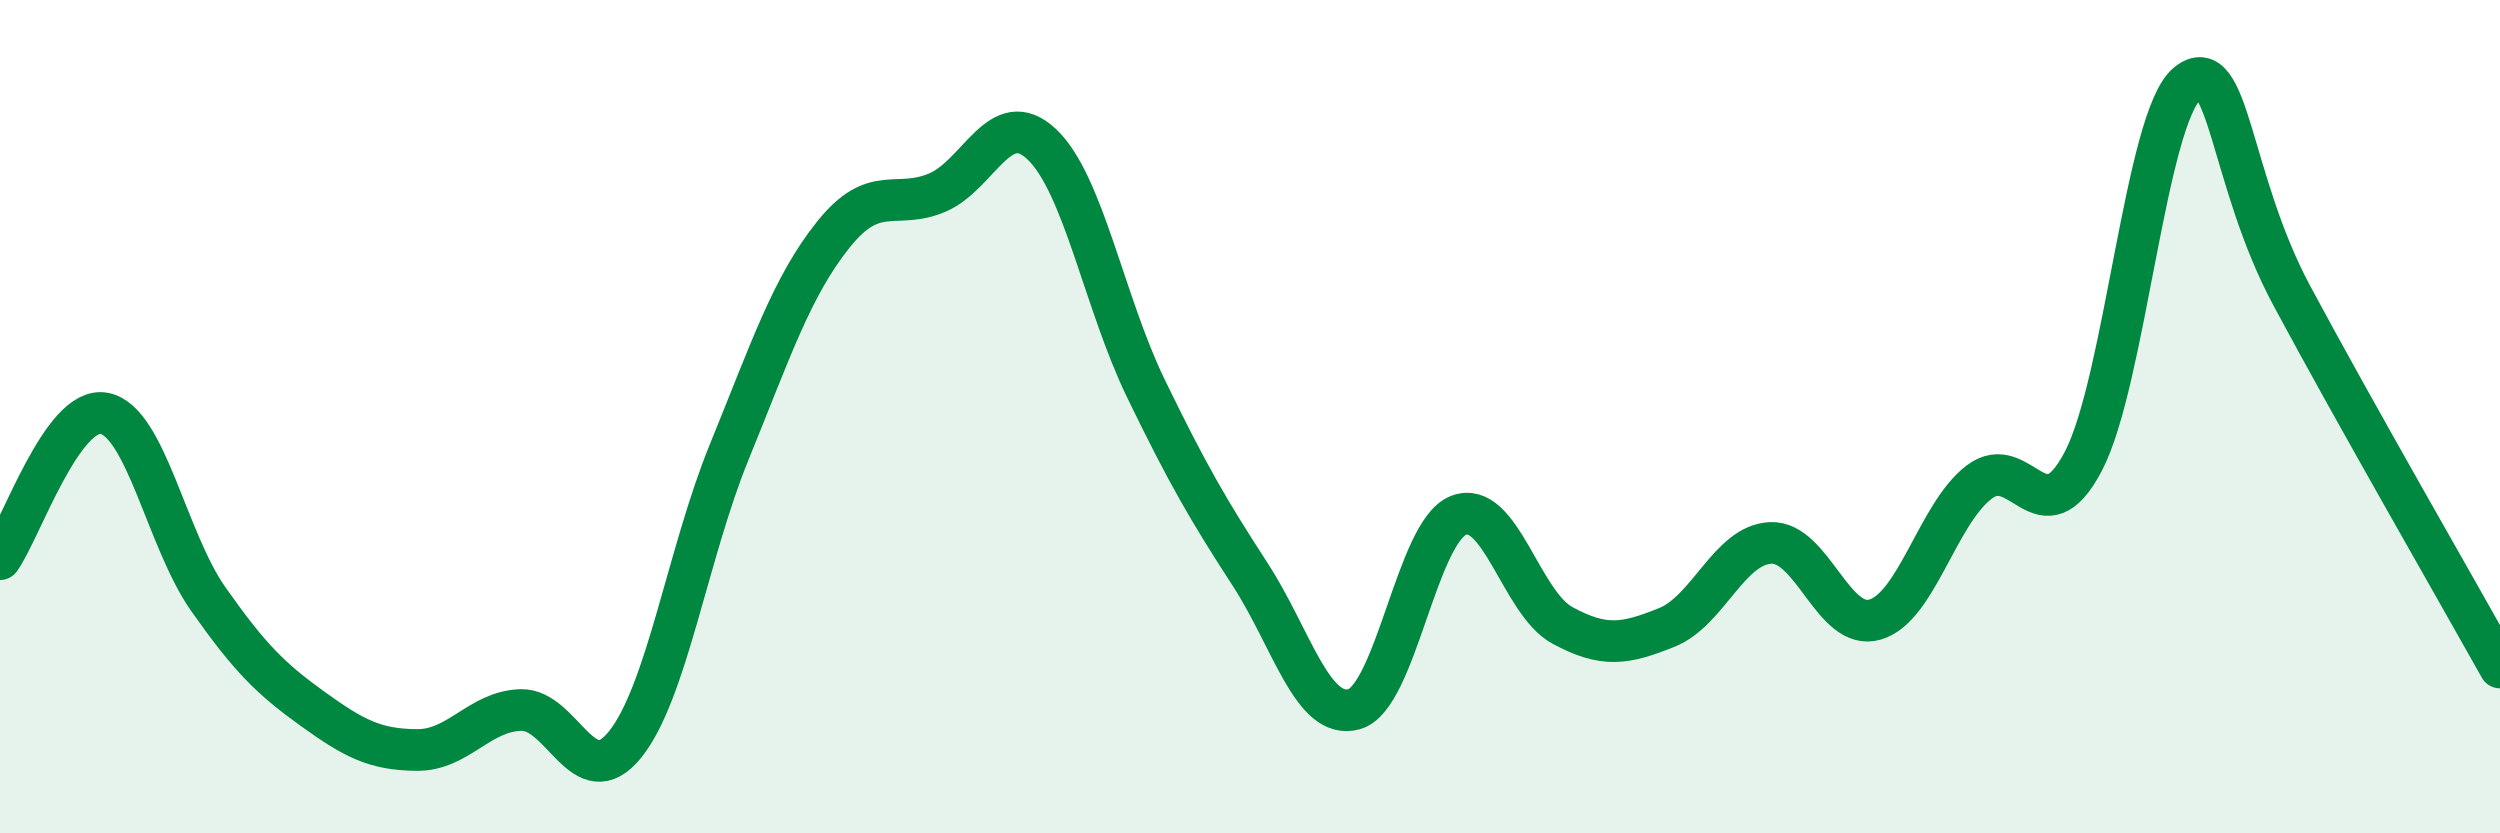
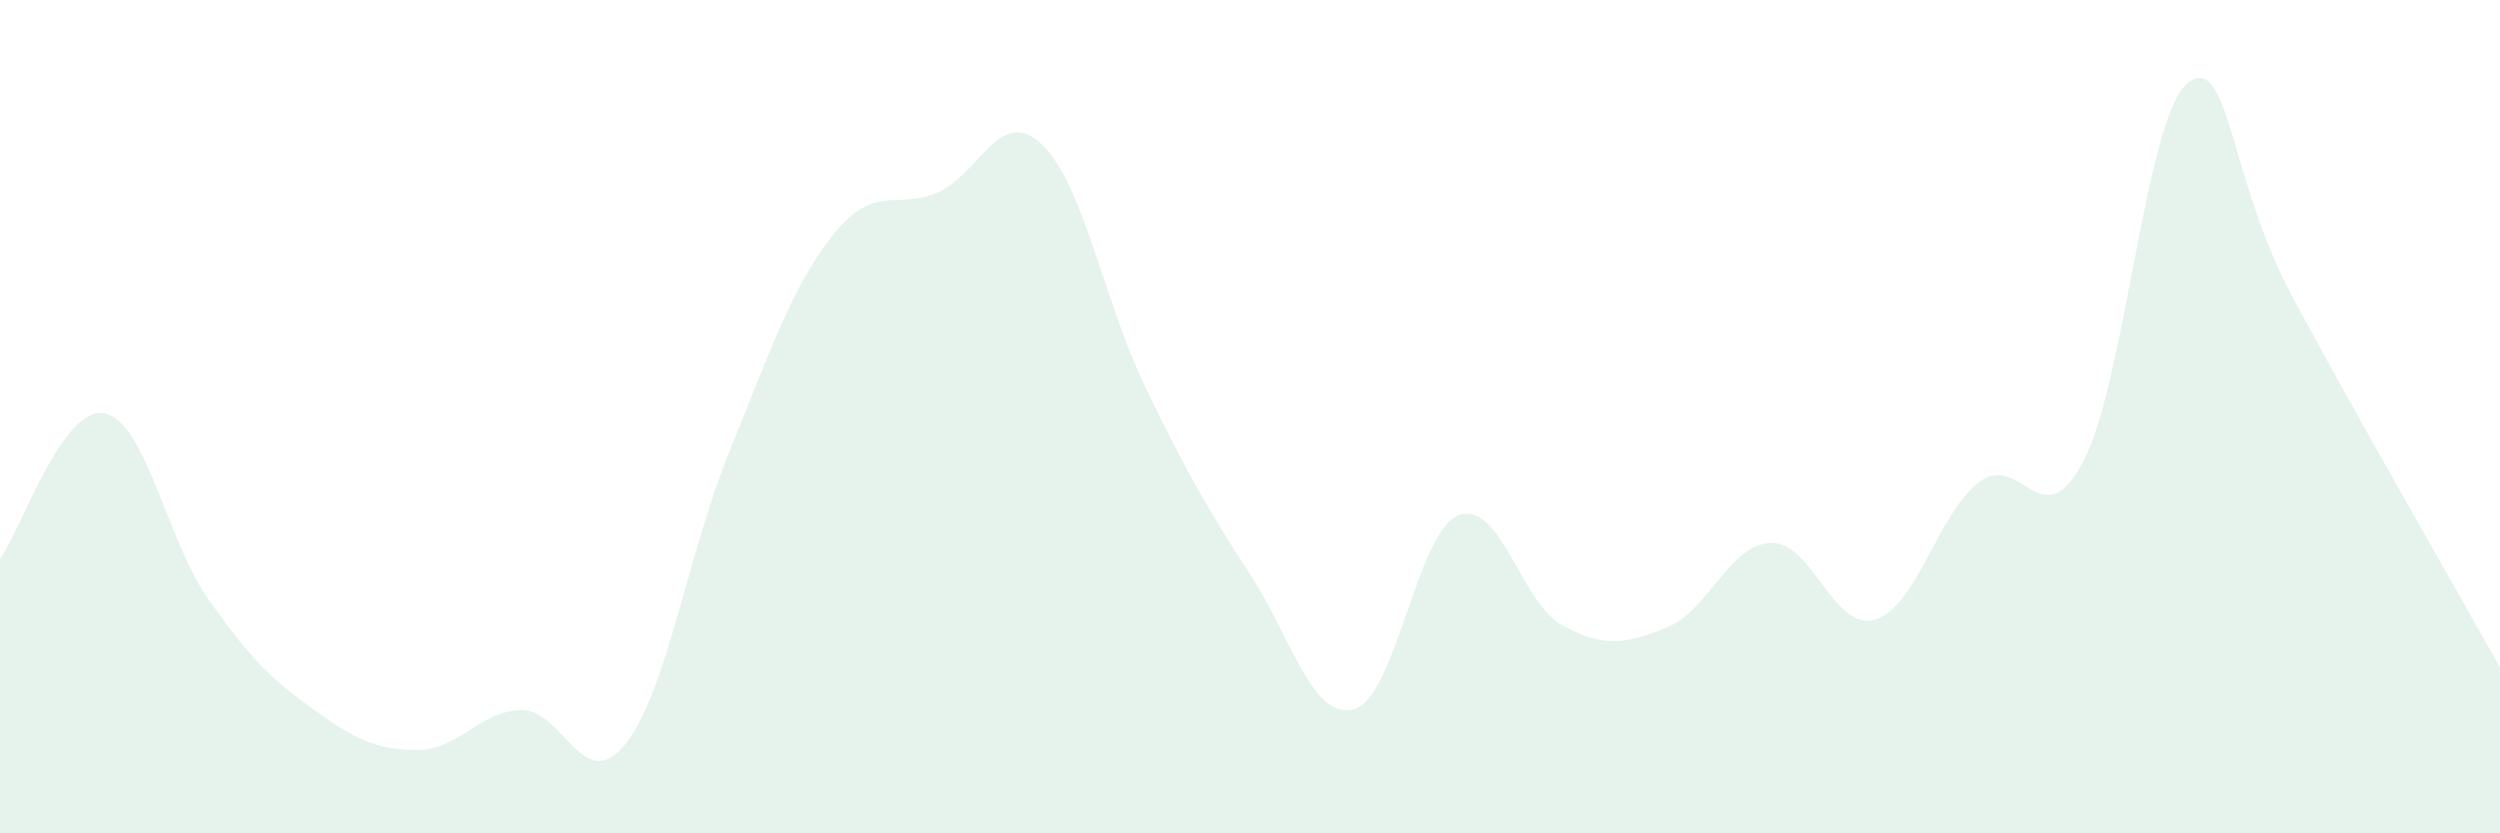
<svg xmlns="http://www.w3.org/2000/svg" width="60" height="20" viewBox="0 0 60 20">
  <path d="M 0,13.42 C 0.5,12.72 1.5,9.73 2.5,9.92 C 3.5,10.11 4,12.96 5,14.38 C 6,15.8 6.5,16.29 7.5,17.01 C 8.5,17.73 9,17.99 10,18 C 11,18.01 11.5,17.07 12.5,17.04 C 13.5,17.01 14,19.11 15,17.87 C 16,16.63 16.5,13.3 17.5,10.85 C 18.5,8.4 19,6.88 20,5.63 C 21,4.38 21.5,5.05 22.5,4.62 C 23.5,4.19 24,2.52 25,3.46 C 26,4.4 26.5,7.26 27.5,9.32 C 28.5,11.38 29,12.24 30,13.78 C 31,15.32 31.5,17.3 32.5,17.02 C 33.5,16.74 34,12.77 35,12.37 C 36,11.97 36.5,14.47 37.5,15.01 C 38.5,15.55 39,15.46 40,15.06 C 41,14.66 41.5,13.07 42.5,13.03 C 43.5,12.99 44,15.16 45,14.87 C 46,14.58 46.5,12.33 47.5,11.57 C 48.5,10.81 49,12.98 50,11.07 C 51,9.16 51.5,2.8 52.5,2 C 53.5,1.2 53.5,4.29 55,7.09 C 56.5,9.89 59,14.23 60,16.02L60 20L0 20Z" fill="#008740" opacity="0.1" stroke-linecap="round" stroke-linejoin="round" />
-   <path d="M 0,13.42 C 0.5,12.72 1.5,9.73 2.5,9.92 C 3.5,10.11 4,12.96 5,14.38 C 6,15.8 6.5,16.29 7.5,17.01 C 8.5,17.73 9,17.99 10,18 C 11,18.01 11.5,17.07 12.5,17.04 C 13.5,17.01 14,19.11 15,17.87 C 16,16.63 16.5,13.3 17.5,10.85 C 18.5,8.4 19,6.88 20,5.63 C 21,4.38 21.5,5.05 22.5,4.62 C 23.5,4.19 24,2.52 25,3.46 C 26,4.4 26.5,7.26 27.5,9.32 C 28.5,11.38 29,12.24 30,13.78 C 31,15.32 31.5,17.3 32.5,17.02 C 33.5,16.74 34,12.77 35,12.37 C 36,11.97 36.5,14.47 37.5,15.01 C 38.5,15.55 39,15.46 40,15.06 C 41,14.66 41.5,13.07 42.5,13.03 C 43.5,12.99 44,15.16 45,14.87 C 46,14.58 46.5,12.33 47.5,11.57 C 48.5,10.81 49,12.98 50,11.07 C 51,9.16 51.5,2.8 52.5,2 C 53.5,1.2 53.5,4.29 55,7.09 C 56.5,9.89 59,14.23 60,16.02" stroke="#008740" stroke-width="1" fill="none" stroke-linecap="round" stroke-linejoin="round" />
</svg>